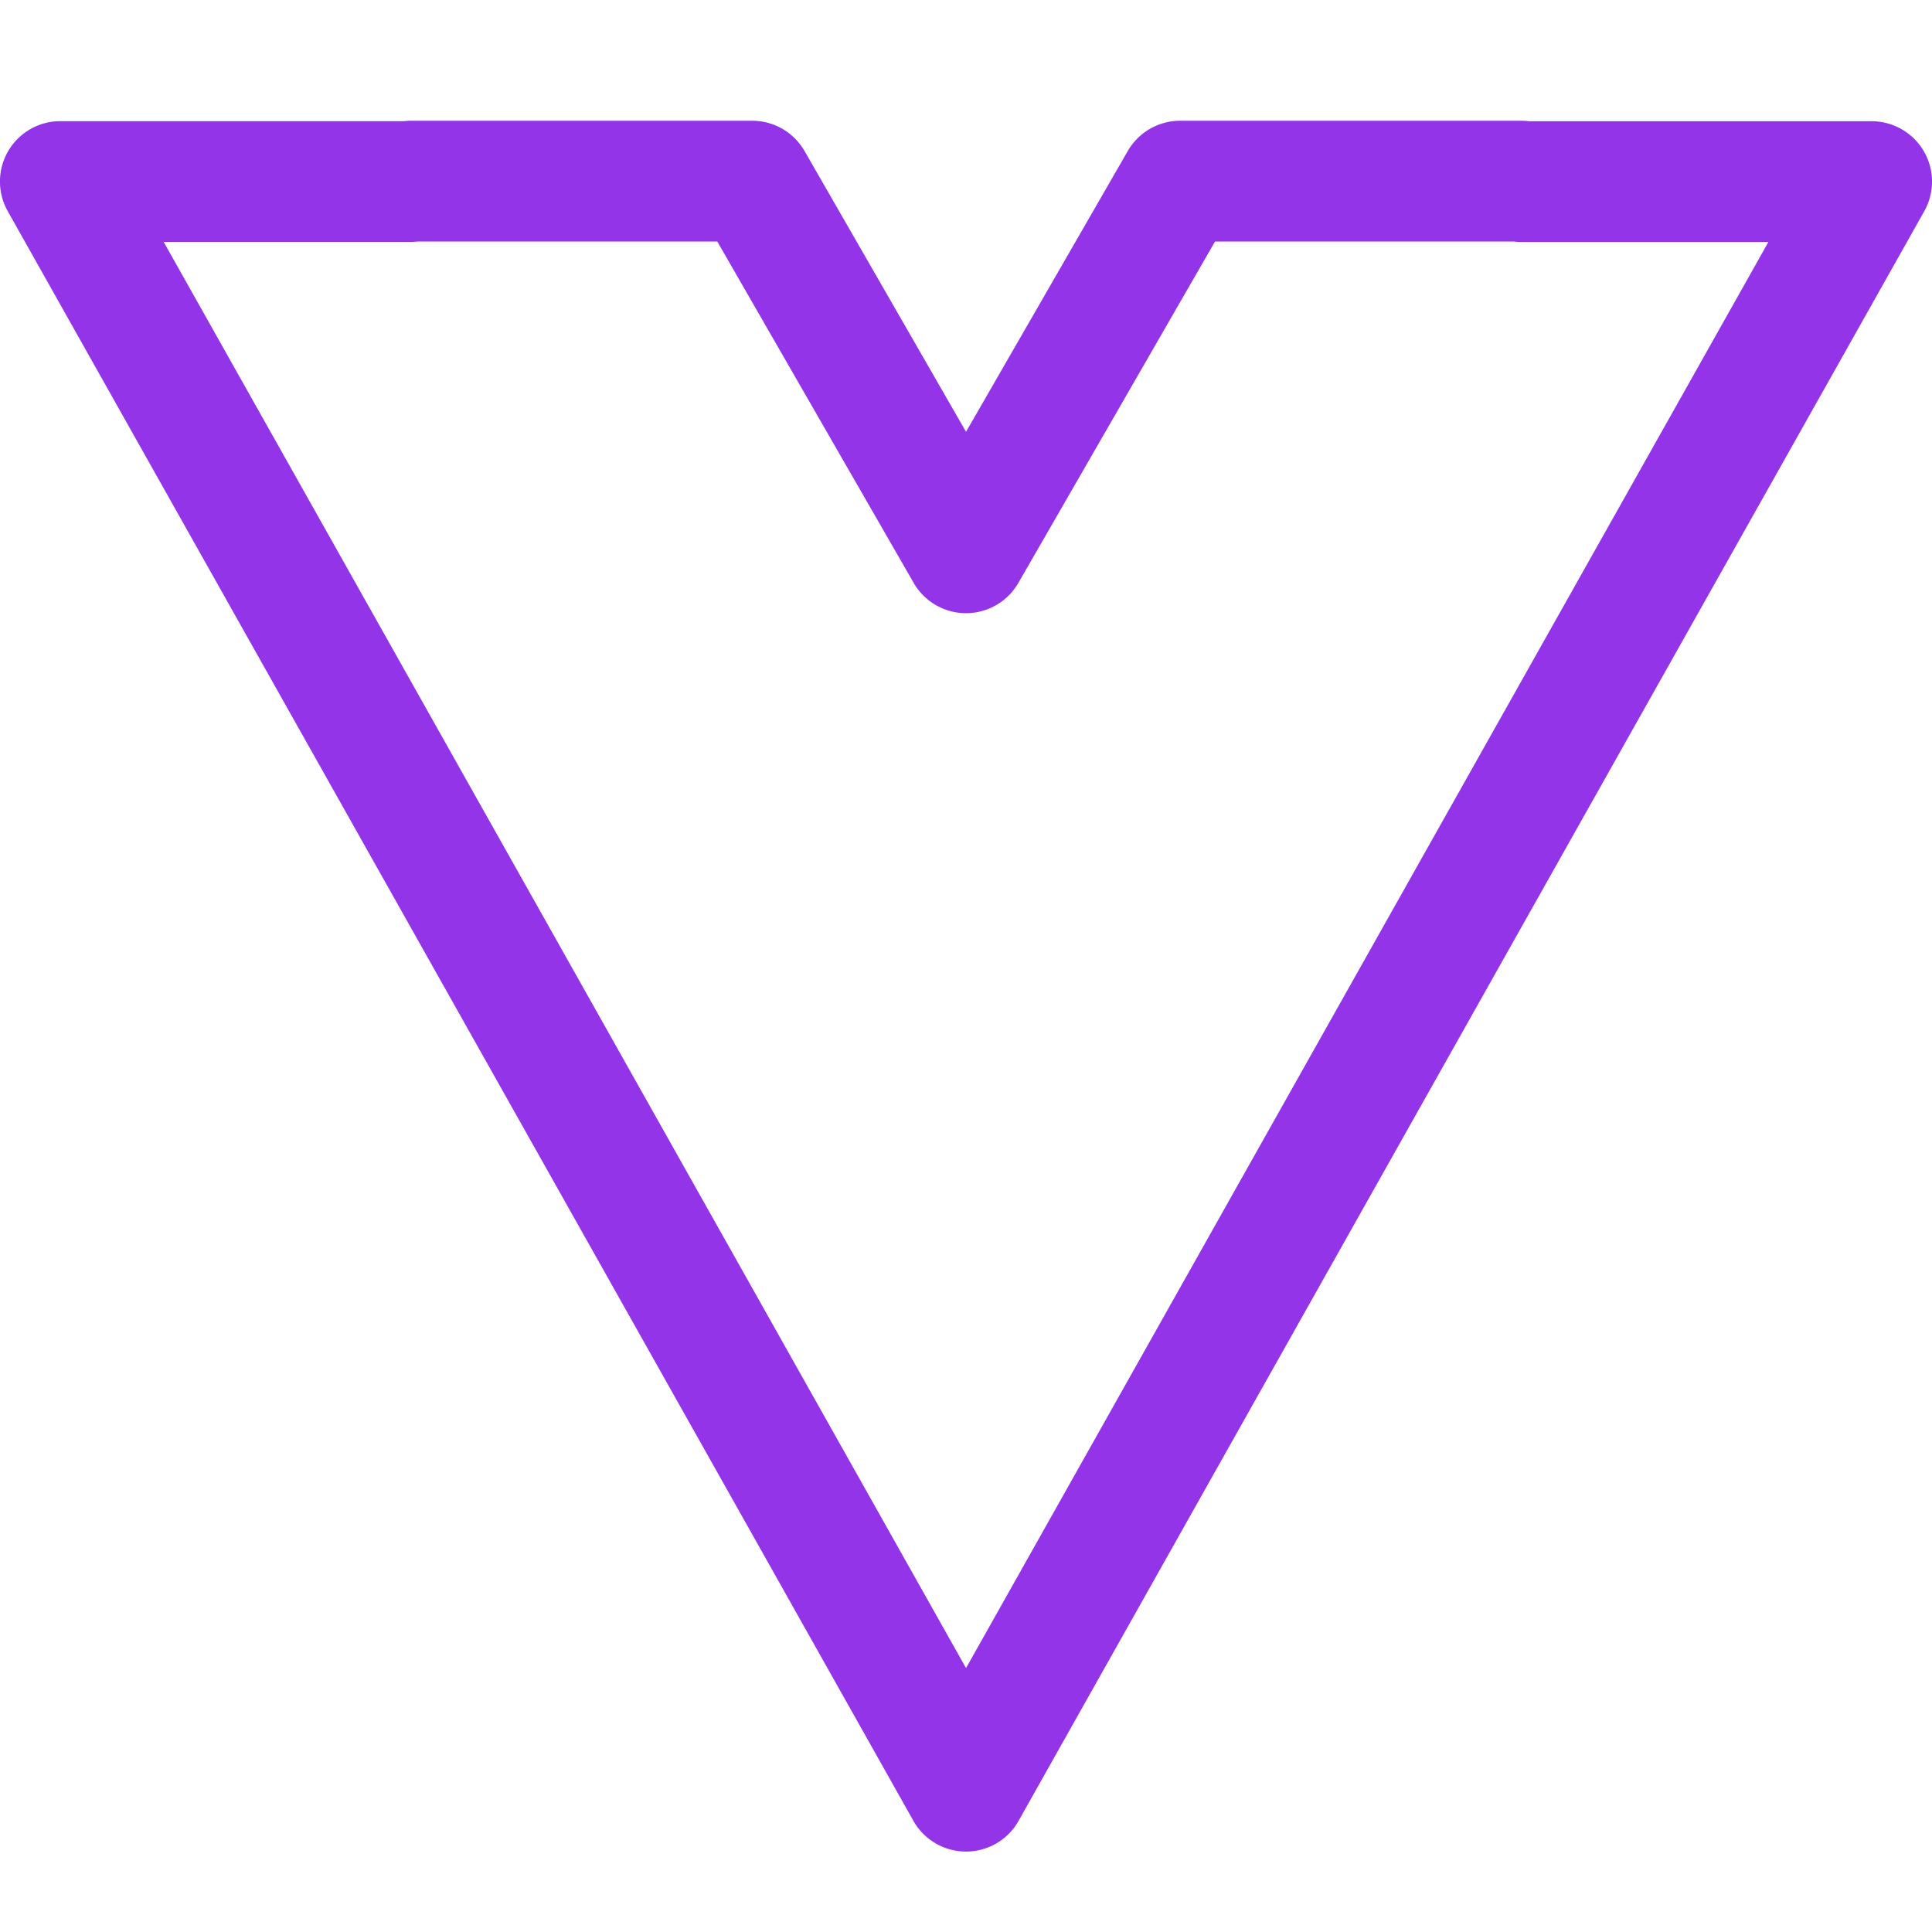
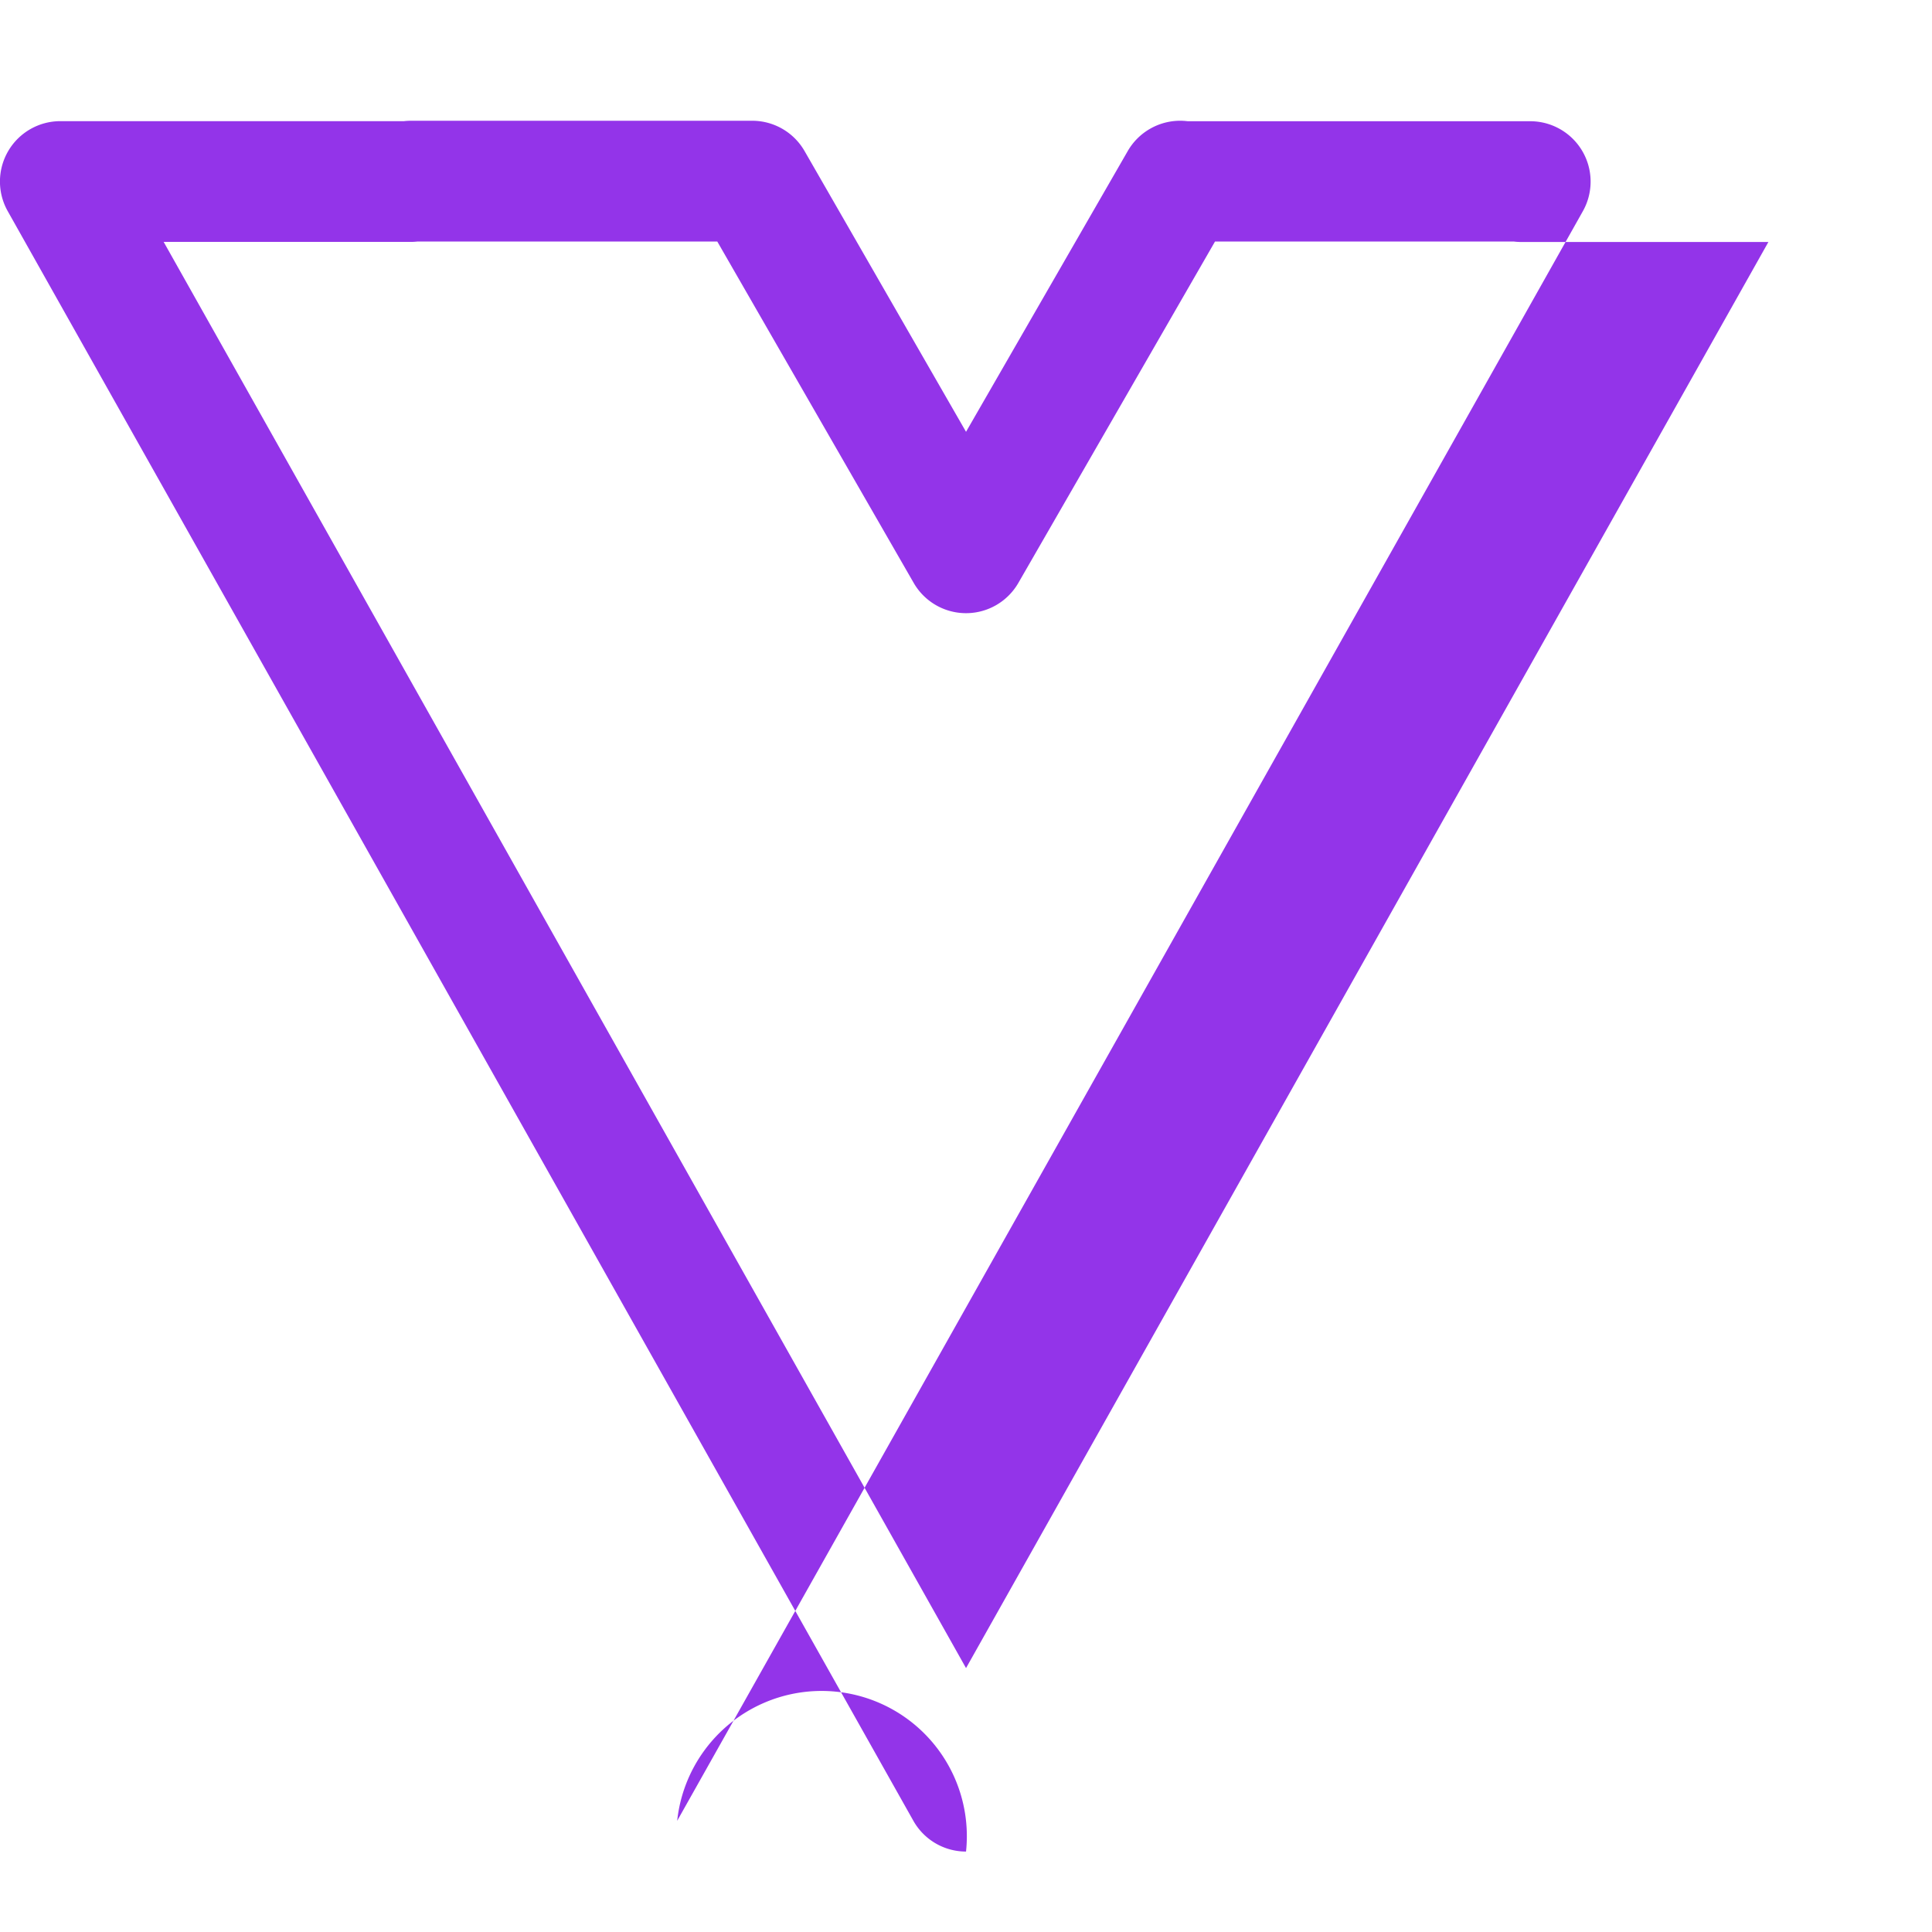
<svg xmlns="http://www.w3.org/2000/svg" width="96" height="96" viewBox="0 0 256 256">
-   <path fill="#9334e9" d="M12 23a.75.75 0 0 1-.654-.382L.096 2.623A.75.75 0 0 1 .75 1.505h4.268a.777.777 0 0 1 .085-.005h4.241a.75.75 0 0 1 .65.376L12 5.364l2.009-3.488a.752.752 0 0 1 .65-.376H18.9a.73.73 0 0 1 .094.006h4.256a.75.75 0 0 1 .653 1.118l-11.25 19.994A.748.748 0 0 1 12 23zM2.033 3.005 12 20.721l9.967-17.715h-3.07A.73.73 0 0 1 18.803 3h-3.71L12.65 7.241a.75.75 0 0 1-1.3 0L8.91 3H5.188a.777.777 0 0 1-.085.005z" font-family="none" font-size="none" font-weight="none" style="mix-blend-mode:normal" text-anchor="none" transform="scale(10.667)" />
+   <path fill="#9334e9" d="M12 23a.75.75 0 0 1-.654-.382L.096 2.623A.75.75 0 0 1 .75 1.505h4.268a.777.777 0 0 1 .085-.005h4.241a.75.75 0 0 1 .65.376L12 5.364l2.009-3.488a.752.752 0 0 1 .65-.376a.73.73 0 0 1 .094.006h4.256a.75.75 0 0 1 .653 1.118l-11.25 19.994A.748.748 0 0 1 12 23zM2.033 3.005 12 20.721l9.967-17.715h-3.07A.73.73 0 0 1 18.803 3h-3.71L12.65 7.241a.75.75 0 0 1-1.3 0L8.91 3H5.188a.777.777 0 0 1-.085.005z" font-family="none" font-size="none" font-weight="none" style="mix-blend-mode:normal" text-anchor="none" transform="scale(10.667)" />
</svg>